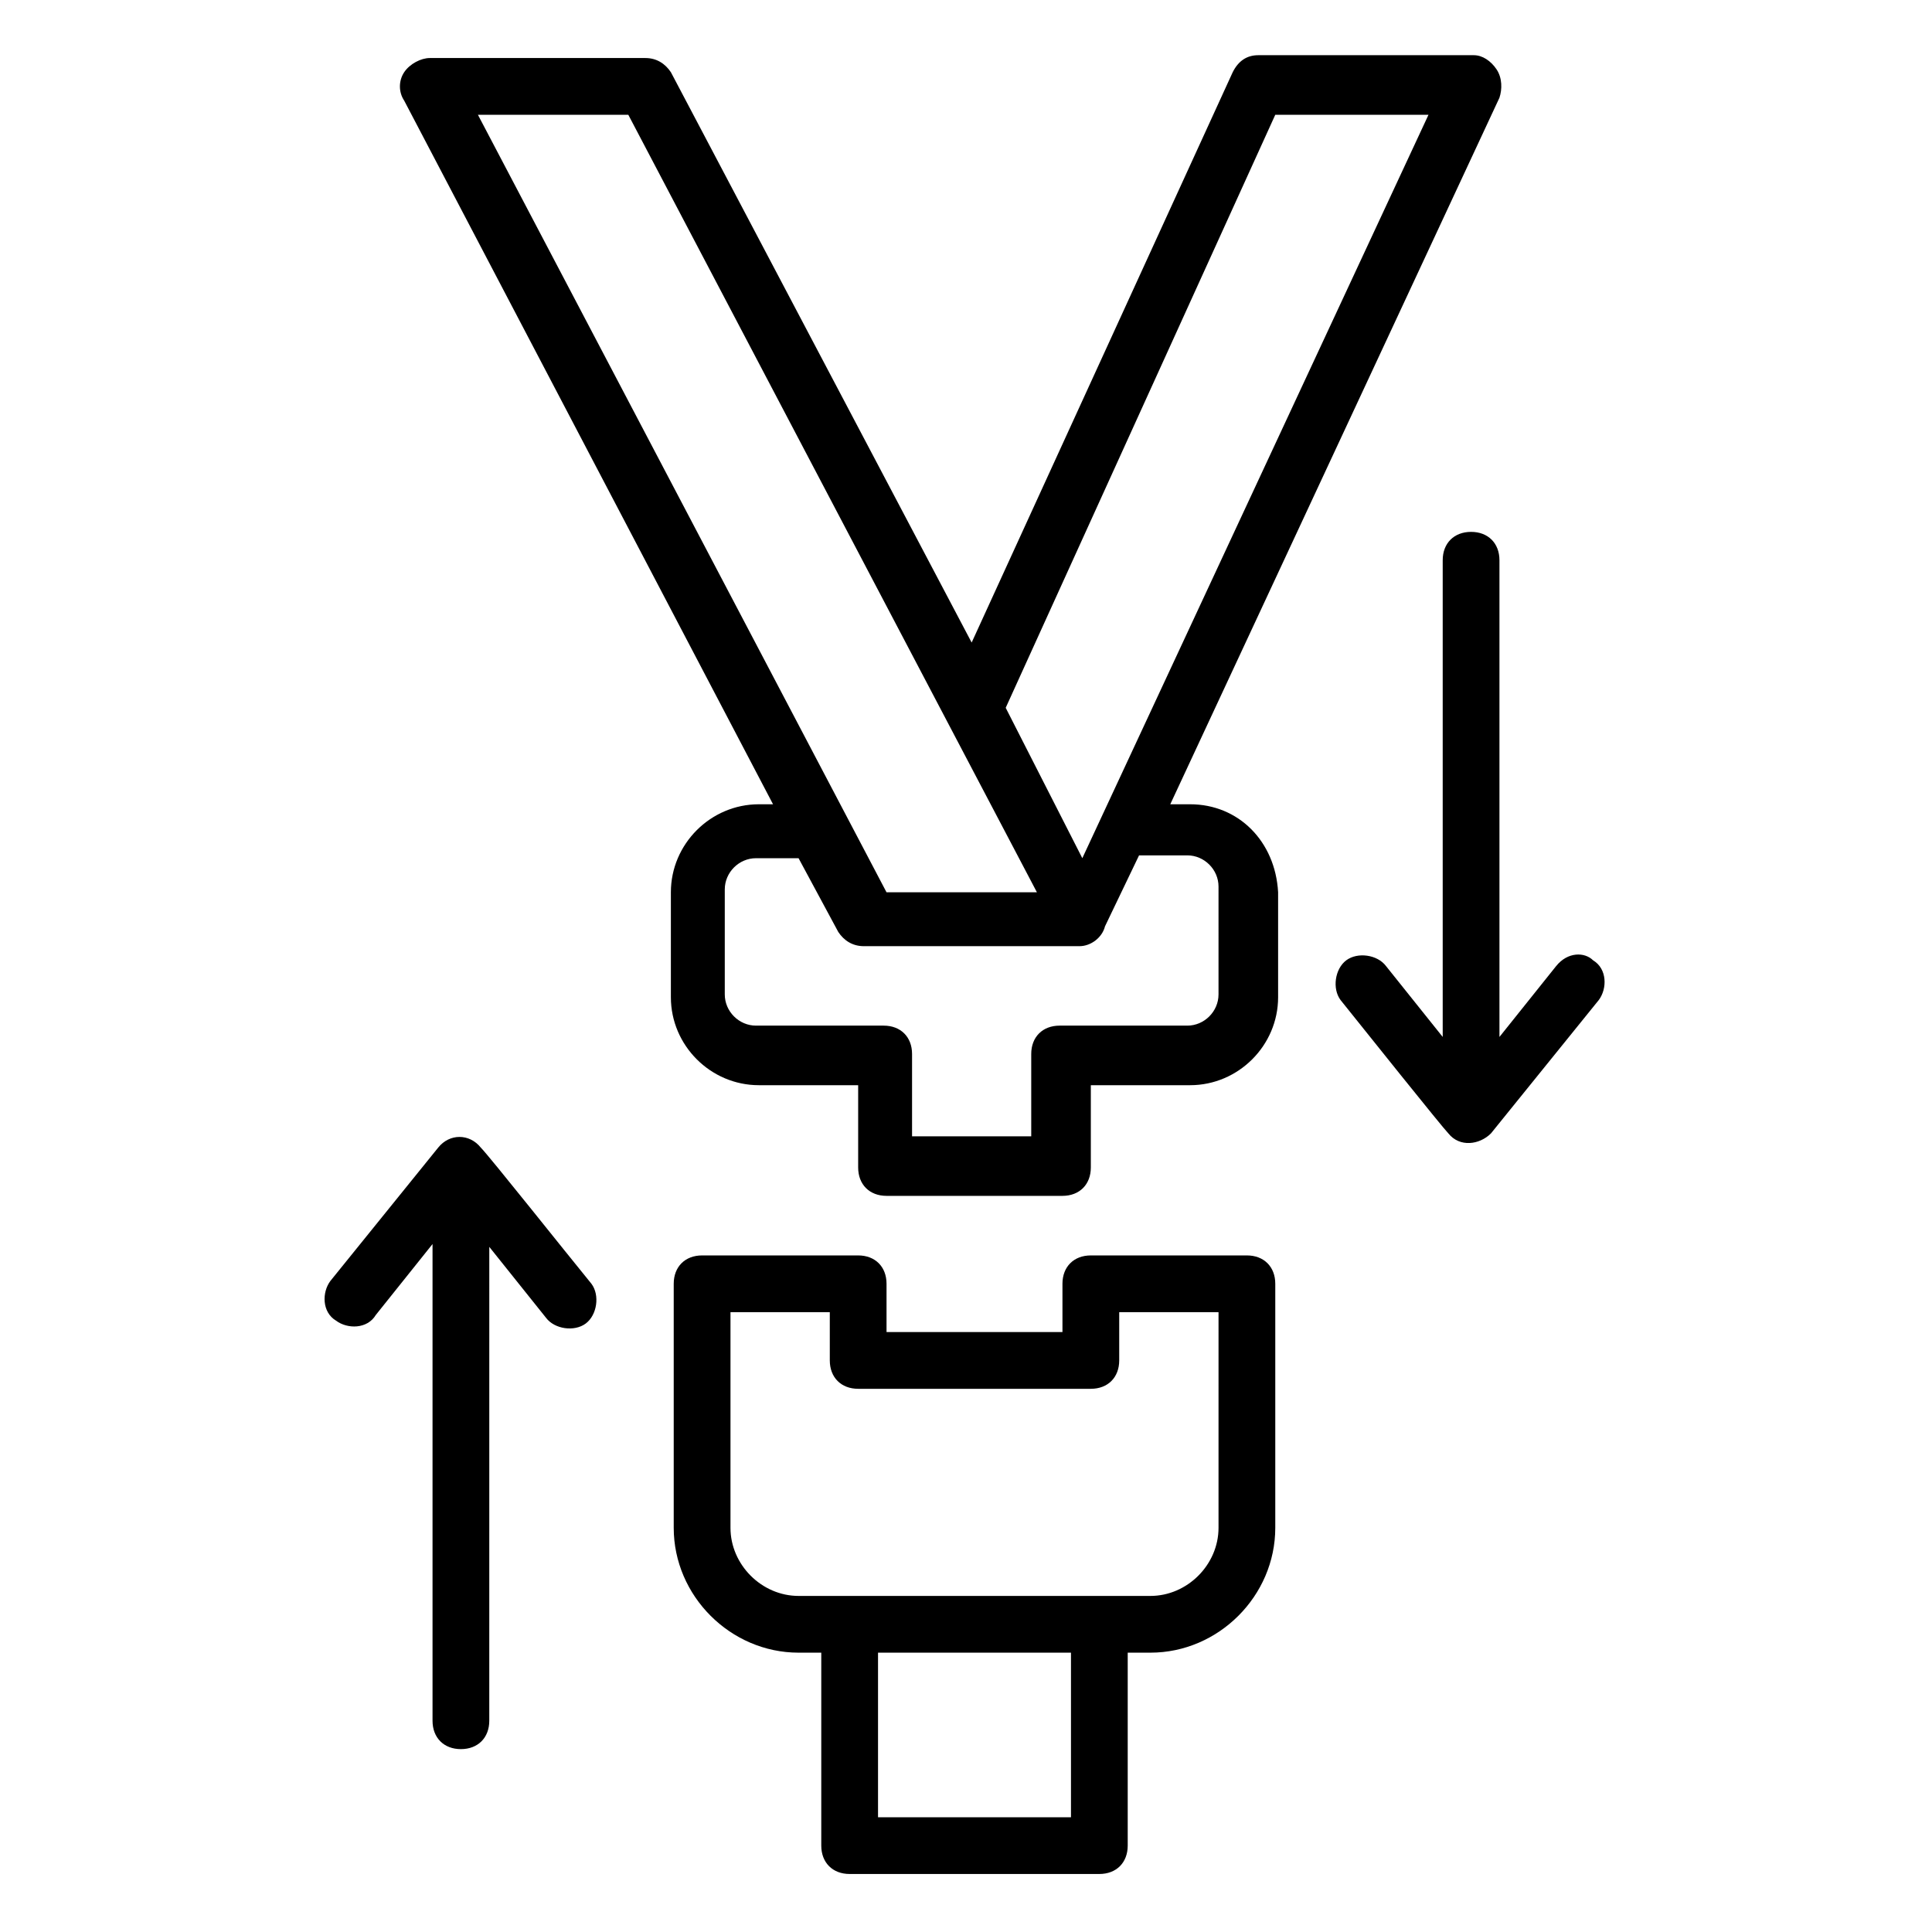
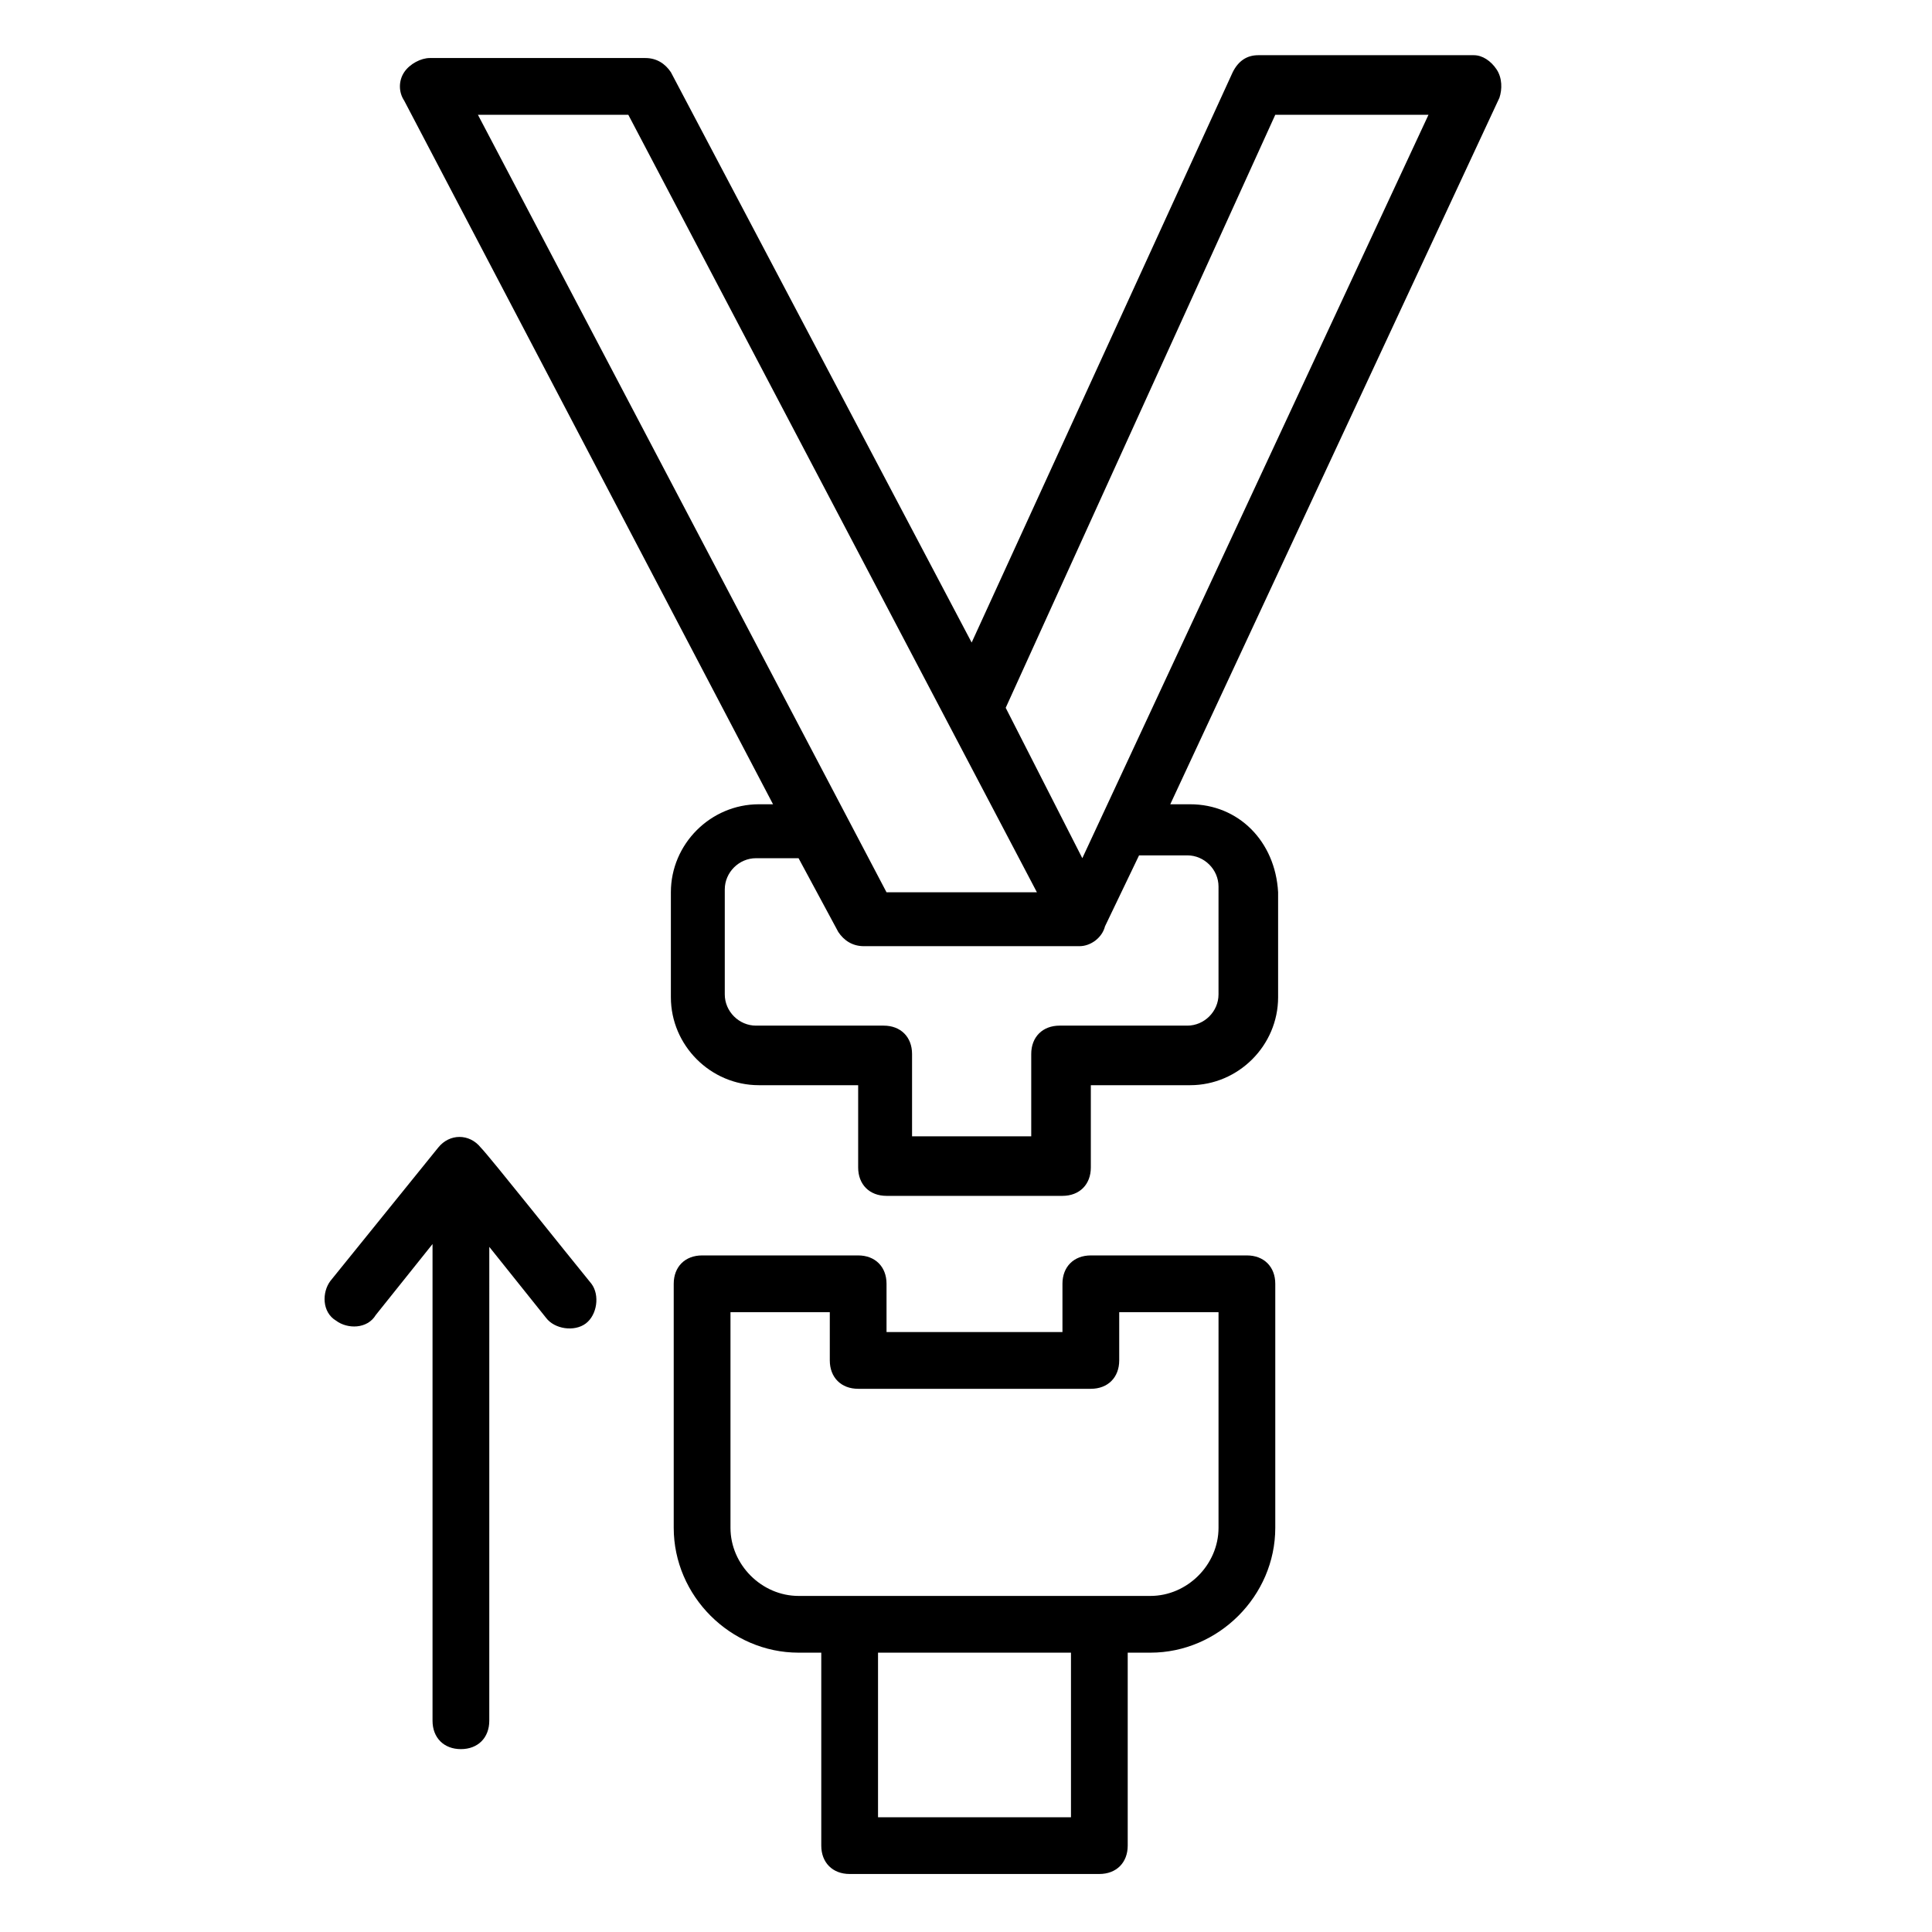
<svg xmlns="http://www.w3.org/2000/svg" fill="#000000" width="800px" height="800px" version="1.1" viewBox="144 144 512 512">
  <g>
    <path d="m459.4 357.14h-5.266l87.23-187.23c0.754-2.258 0.754-5.266-0.754-7.519-1.504-2.258-3.762-3.762-6.016-3.762h-57.148c-3.008 0-5.266 1.504-6.769 4.512l-69.18 151.14-79.703-151.14c-1.504-2.258-3.762-3.762-6.769-3.762h-57.148c-2.258 0-5.266 1.504-6.769 3.762-1.504 2.258-1.504 5.266 0 7.519l97.754 186.48h-3.762c-12.785 0-23.312 10.527-23.312 23.312v27.824c0 12.785 10.527 23.312 23.312 23.312h26.32v21.809c0 4.512 3.008 7.519 7.519 7.519h46.621c4.512 0 7.519-3.008 7.519-7.519v-21.809h26.32c12.785 0 23.312-10.527 23.312-23.312v-27.824c-0.754-13.535-10.527-23.312-23.312-23.312zm22.559-182.72h40.605l-91.738 197.01-20.305-39.855zm-171.45 0 108.28 206.04h-39.855l-108.28-206.04zm156.41 233.11c0 4.512-3.762 8.273-8.273 8.273h-33.84c-4.512 0-7.519 3.008-7.519 7.519v21.809h-31.582v-21.809c0-4.512-3.008-7.519-7.519-7.519h-33.84c-4.512 0-8.273-3.762-8.273-8.273v-27.824c0-4.512 3.762-8.273 8.273-8.273h11.281l10.527 19.551c1.504 2.258 3.762 3.762 6.769 3.762h57.148c3.008 0 6.016-2.258 6.769-5.266l9.023-18.801h12.785c4.512 0 8.273 3.762 8.273 8.273z" />
    <path d="m474.44 476.7h-41.359c-4.512 0-7.519 3.008-7.519 7.519v12.785h-46.621v-12.785c0-4.512-3.008-7.519-7.519-7.519h-41.359c-4.512 0-7.519 3.008-7.519 7.519v64.668c0 18.047 15.039 33.086 33.086 33.086h6.016v51.133c0 4.512 3.008 7.519 7.519 7.519h66.172c4.512 0 7.519-3.008 7.519-7.519v-51.133h6.019c18.047 0 33.086-15.039 33.086-33.086v-64.668c0-4.512-3.008-7.519-7.519-7.519zm-46.621 148.89h-51.133v-43.613h51.133zm39.102-76.699c0 9.777-8.273 18.047-18.047 18.047h-93.242c-9.777 0-18.047-8.273-18.047-18.047v-57.148h26.32v12.785c0 4.512 3.008 7.519 7.519 7.519h61.66c4.512 0 7.519-3.008 7.519-7.519v-12.785h26.32z" />
-     <path d="m556.41 400-15.039 18.801v-126.33c0-4.512-3.008-7.519-7.519-7.519-4.512 0-7.519 3.008-7.519 7.519v126.33l-15.039-18.801c-2.258-3.008-7.519-3.762-10.527-1.504-3.008 2.258-3.762 7.519-1.504 10.527 6.016 7.519 27.07 33.84 28.574 35.344 3.008 3.762 8.273 3.008 11.281 0l28.574-35.344c2.258-3.008 2.258-8.273-1.504-10.527-2.258-2.254-6.769-2.254-9.777 1.508z" />
    <path d="m271.41 448.12c-3.008-3.762-8.273-3.762-11.281 0l-28.574 35.344c-2.258 3.008-2.258 8.273 1.504 10.527 3.008 2.258 8.273 2.258 10.527-1.504l15.039-18.801v126.33c0 4.512 3.008 7.519 7.519 7.519 4.512 0 7.519-3.008 7.519-7.519l0.004-125.58 15.039 18.801c2.258 3.008 7.519 3.762 10.527 1.504 3.008-2.258 3.762-7.519 1.504-10.527-6.769-8.273-27.07-33.84-29.328-36.094z" />
  </g>
</svg>